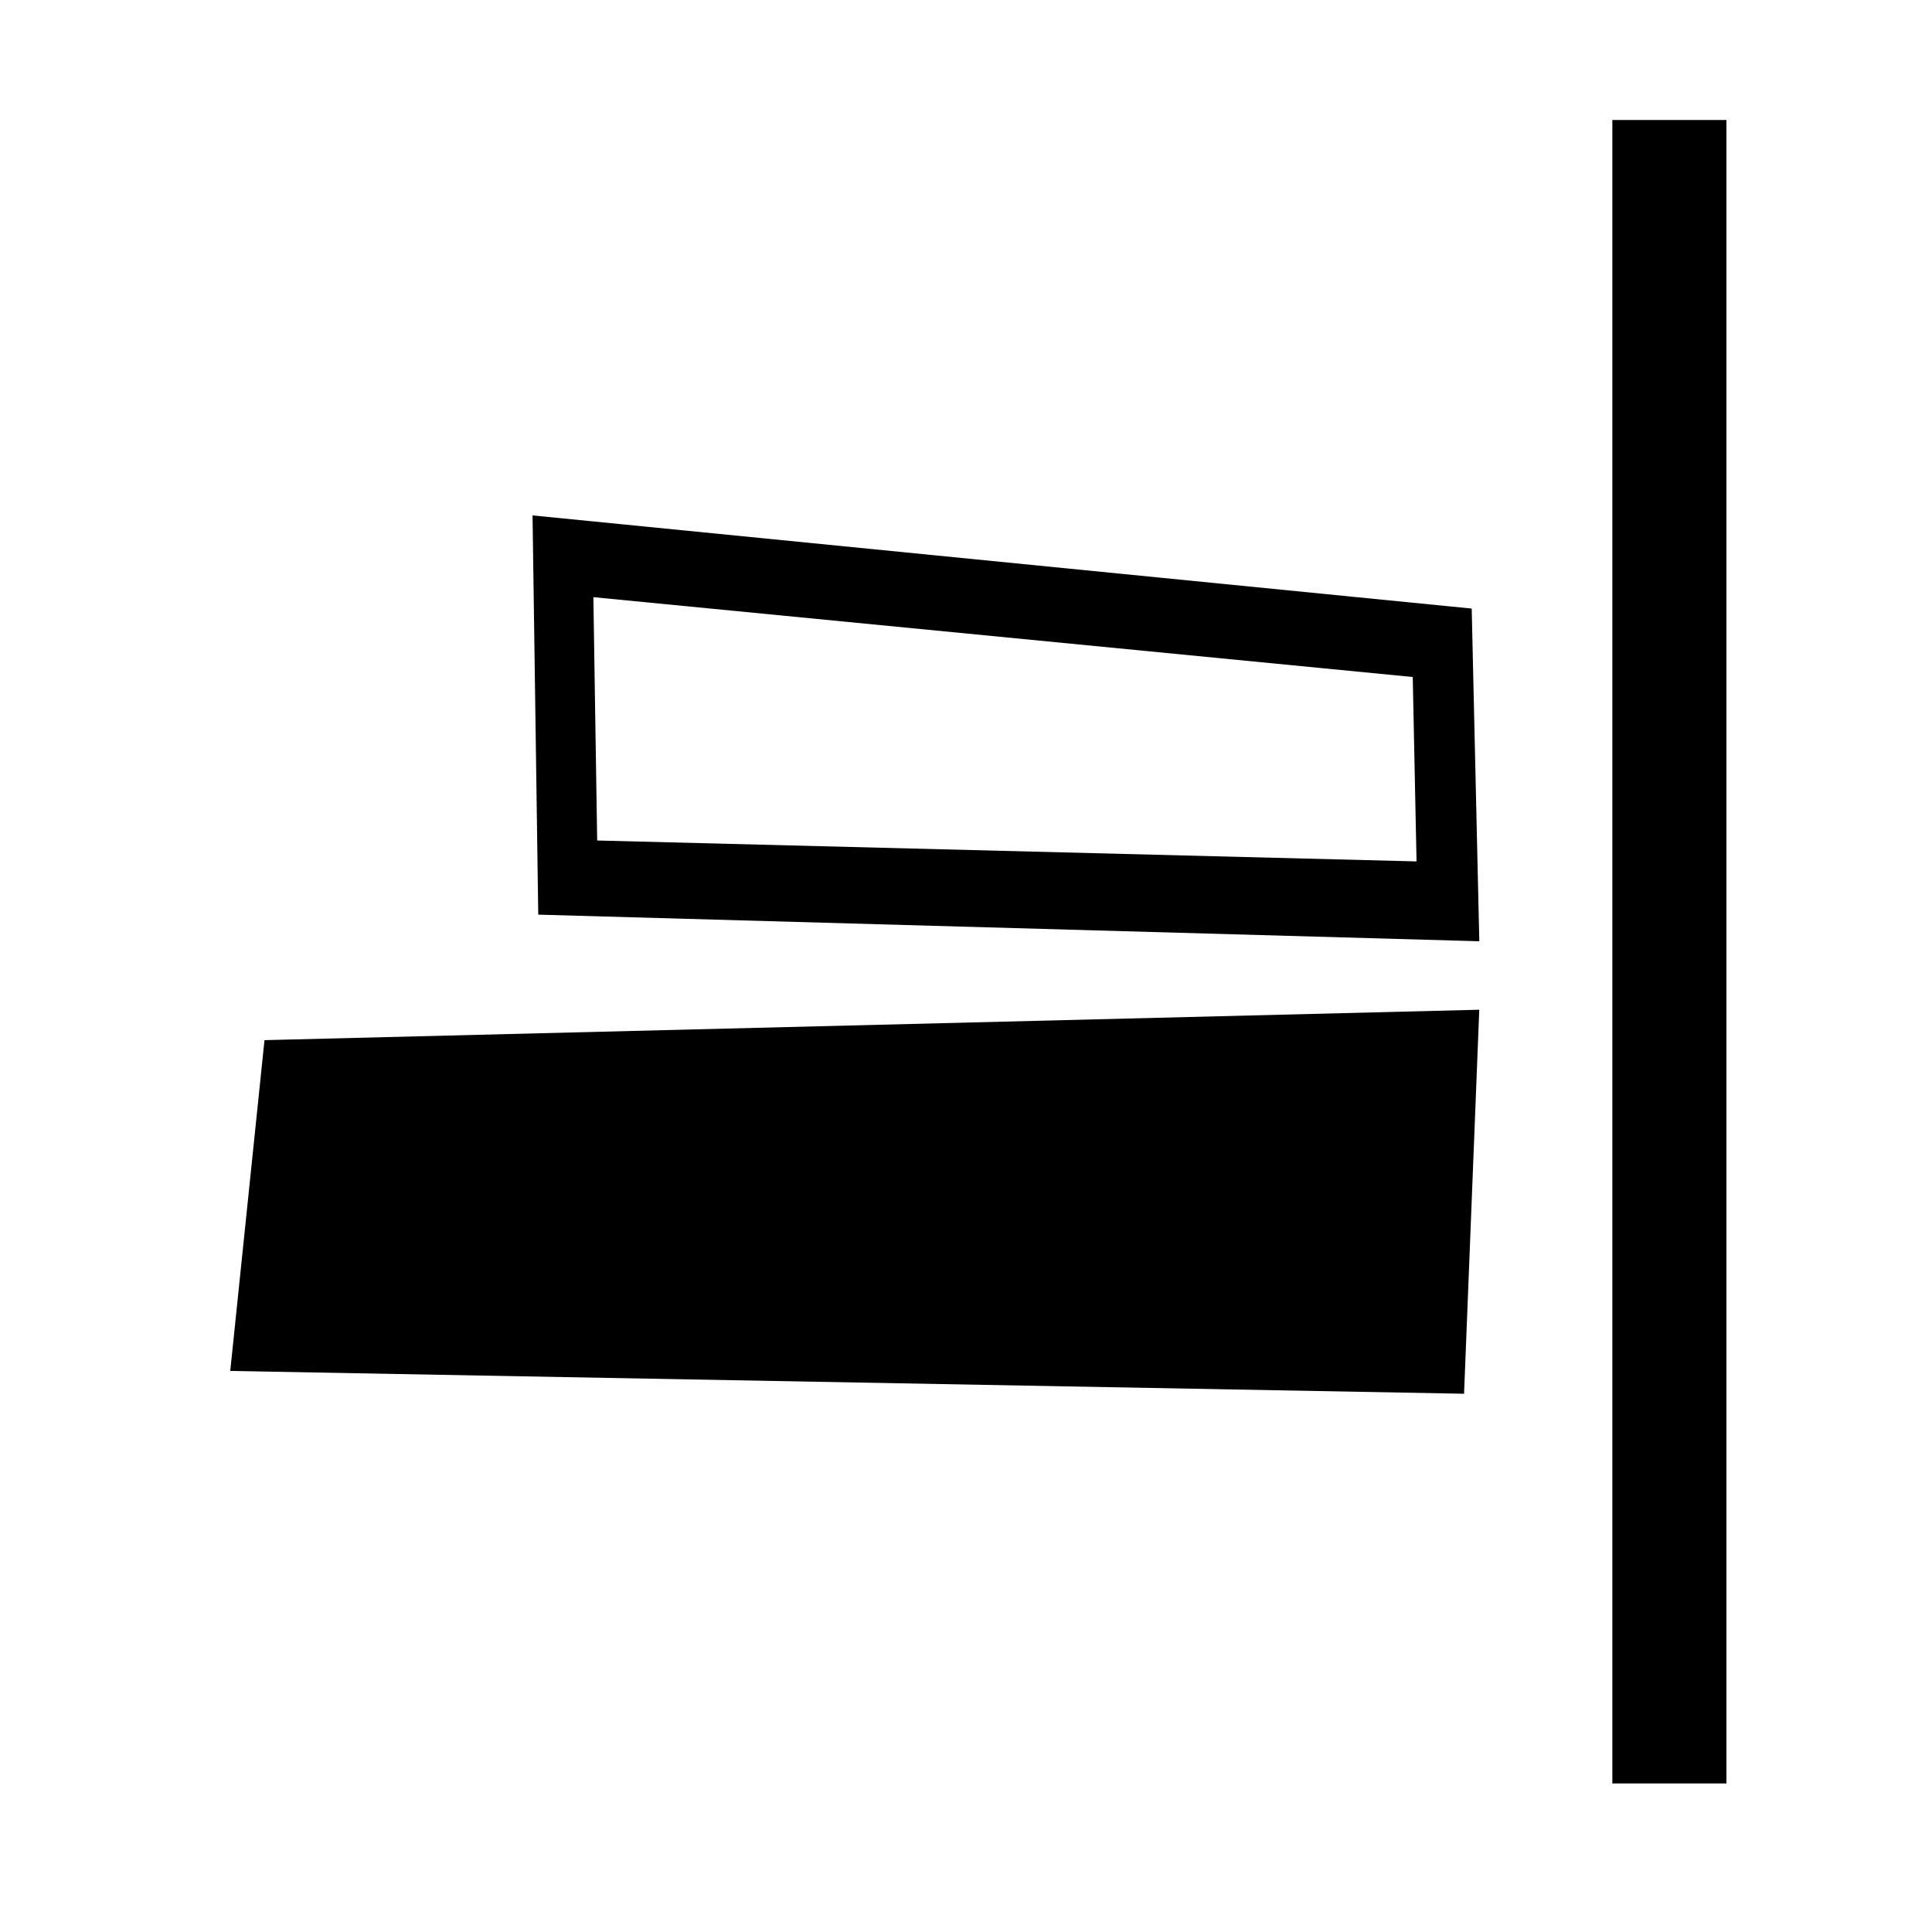
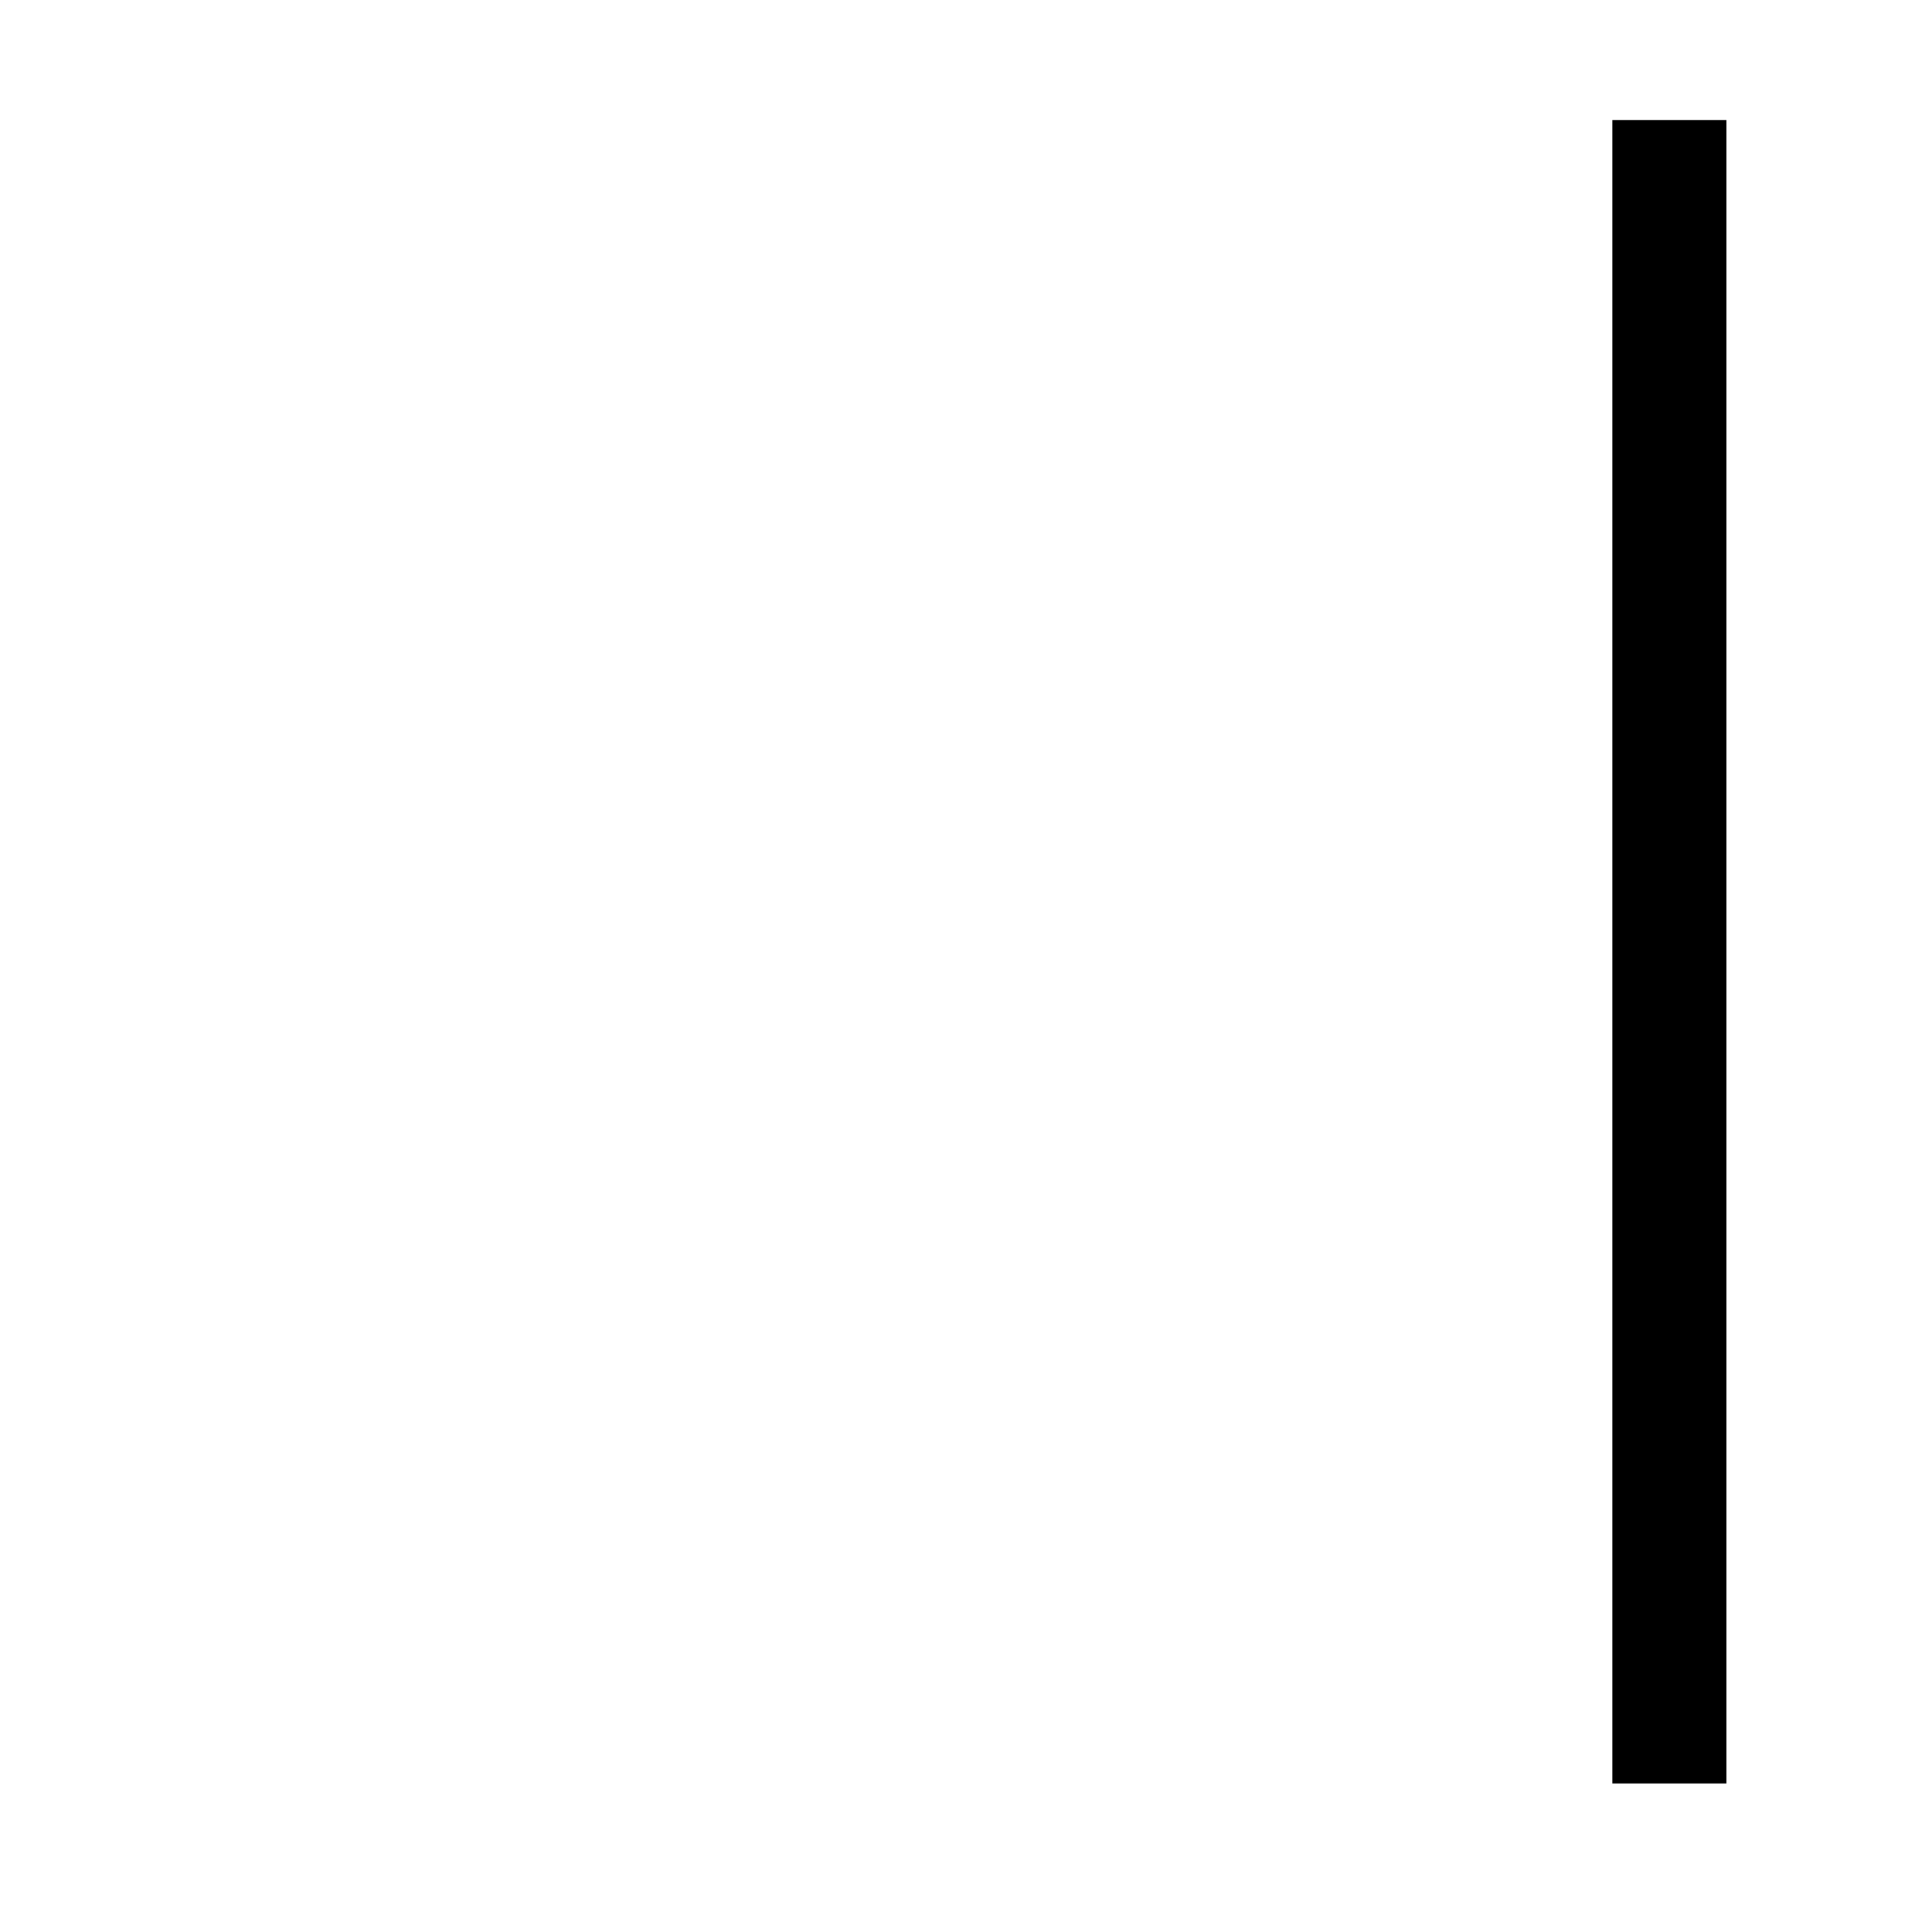
<svg xmlns="http://www.w3.org/2000/svg" fill="#000000" width="800px" height="800px" version="1.1" viewBox="144 144 512 512">
  <g>
-     <path d="m205.02 507.31 326.97 6.047 4.031-101.77-321.93 8.062z" />
-     <path d="m285.13 280.59 1.512 105.8 249.39 7.055-2.016-88.168zm17.129 86.152-1.008-64.488 217.14 21.16 1.008 48.871z" />
    <path d="m571.29 175.8h30.23v440.83h-30.23z" />
  </g>
</svg>